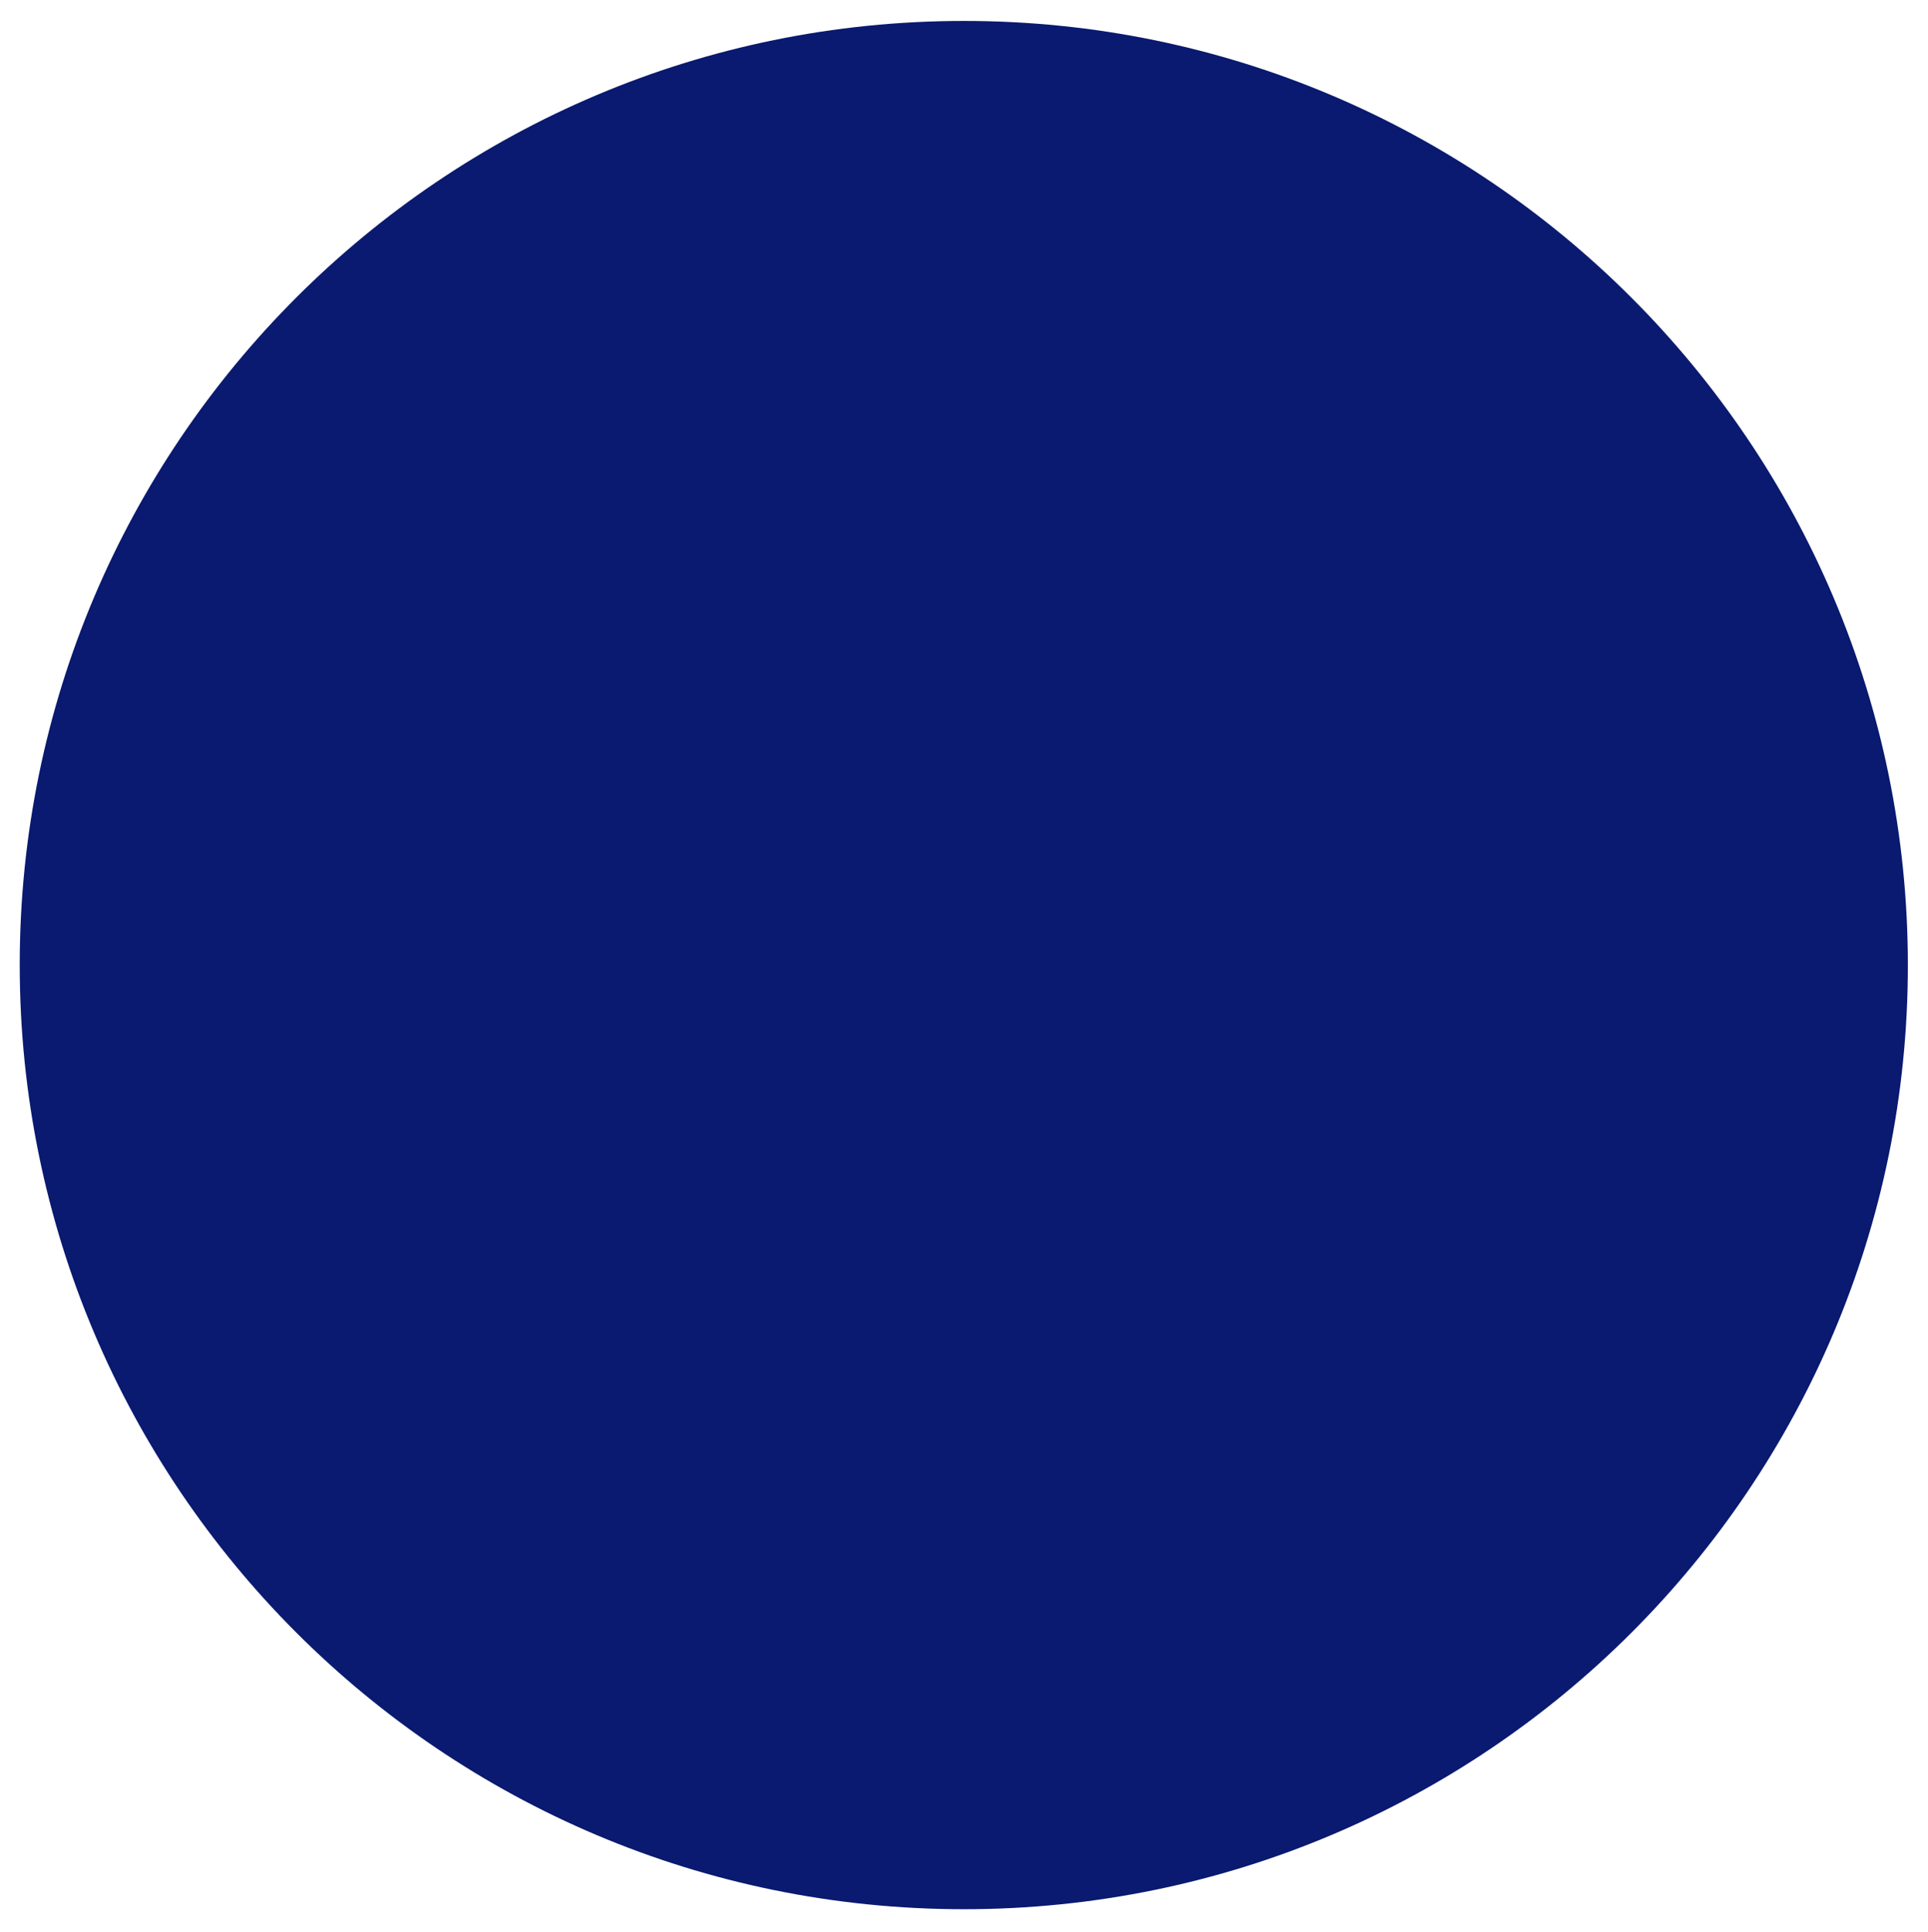
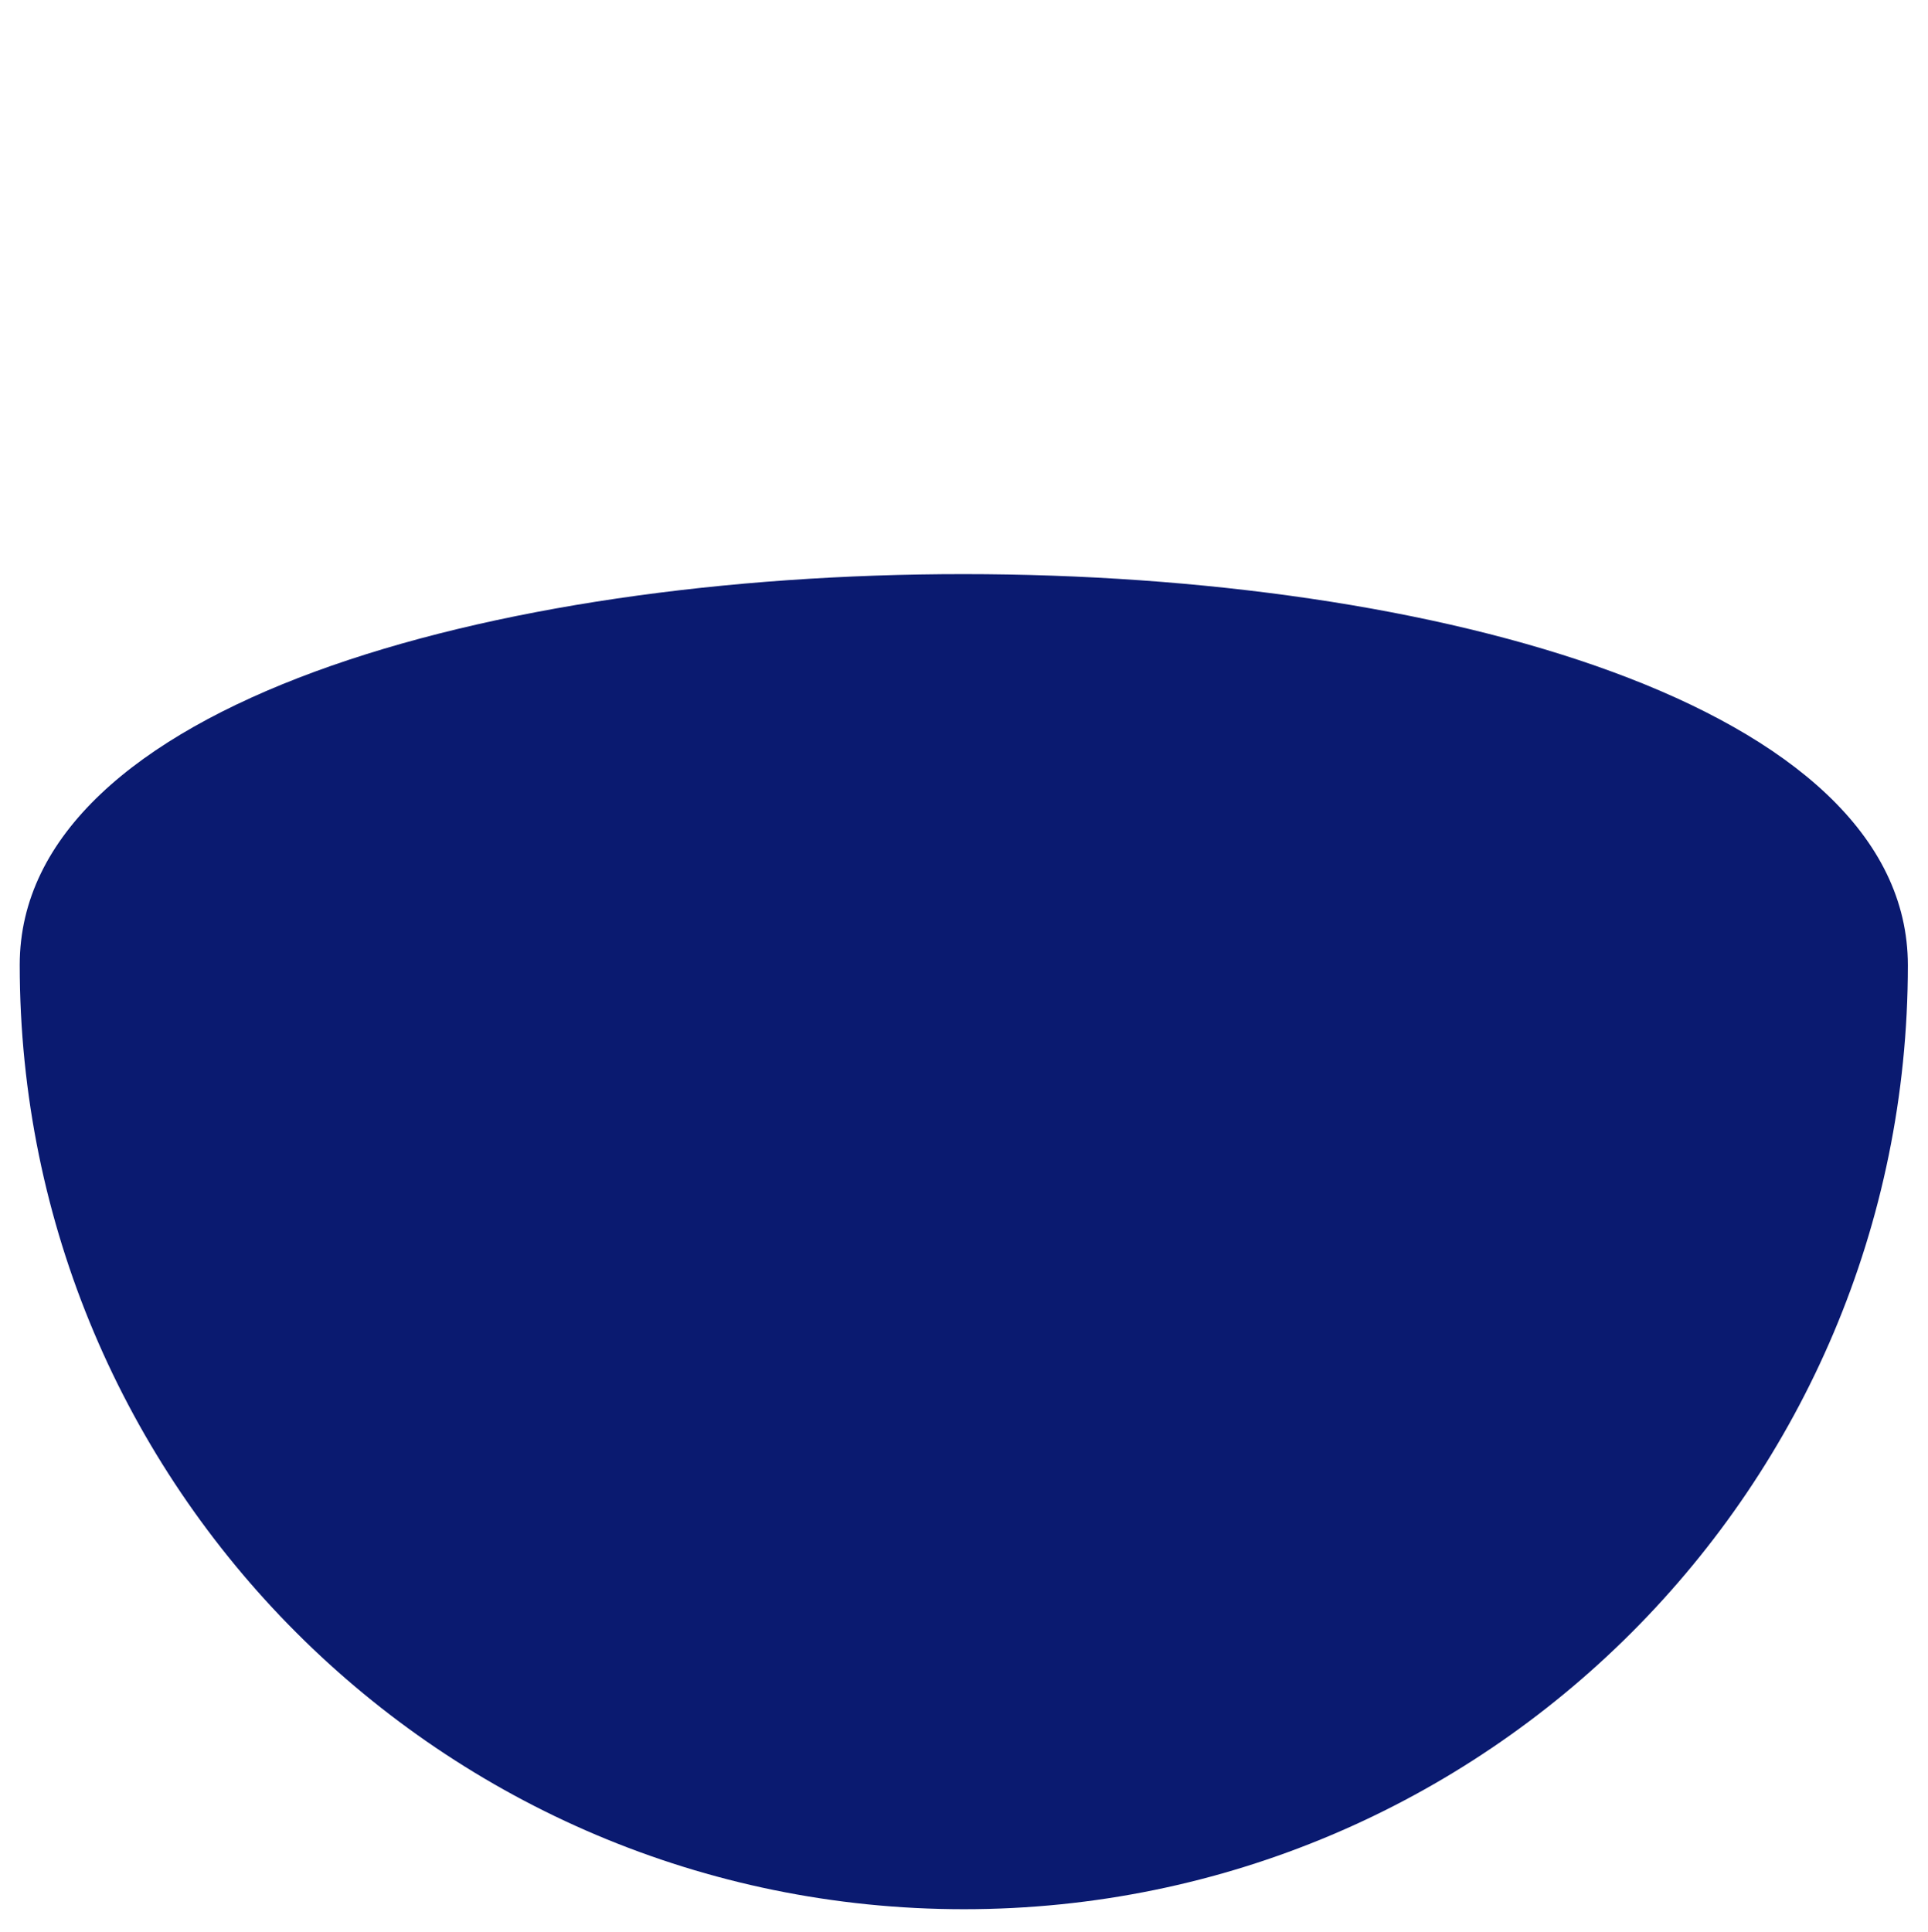
<svg xmlns="http://www.w3.org/2000/svg" version="1.1" id="Layer_1" x="0px" y="0px" viewBox="0 0 479 480" style="enable-background:new 0 0 479 480;" xml:space="preserve">
  <style type="text/css">
	.st0{fill:#0A1A70;}
</style>
  <g>
-     <path class="st0" d="M239.5,474.3c129.5,0,234.5-105,234.5-234.5S369,5.2,239.5,5.2S4.9,110.2,4.9,239.7S109.9,474.3,239.5,474.3" />
+     <path class="st0" d="M239.5,474.3c129.5,0,234.5-105,234.5-234.5S4.9,110.2,4.9,239.7S109.9,474.3,239.5,474.3" />
  </g>
</svg>